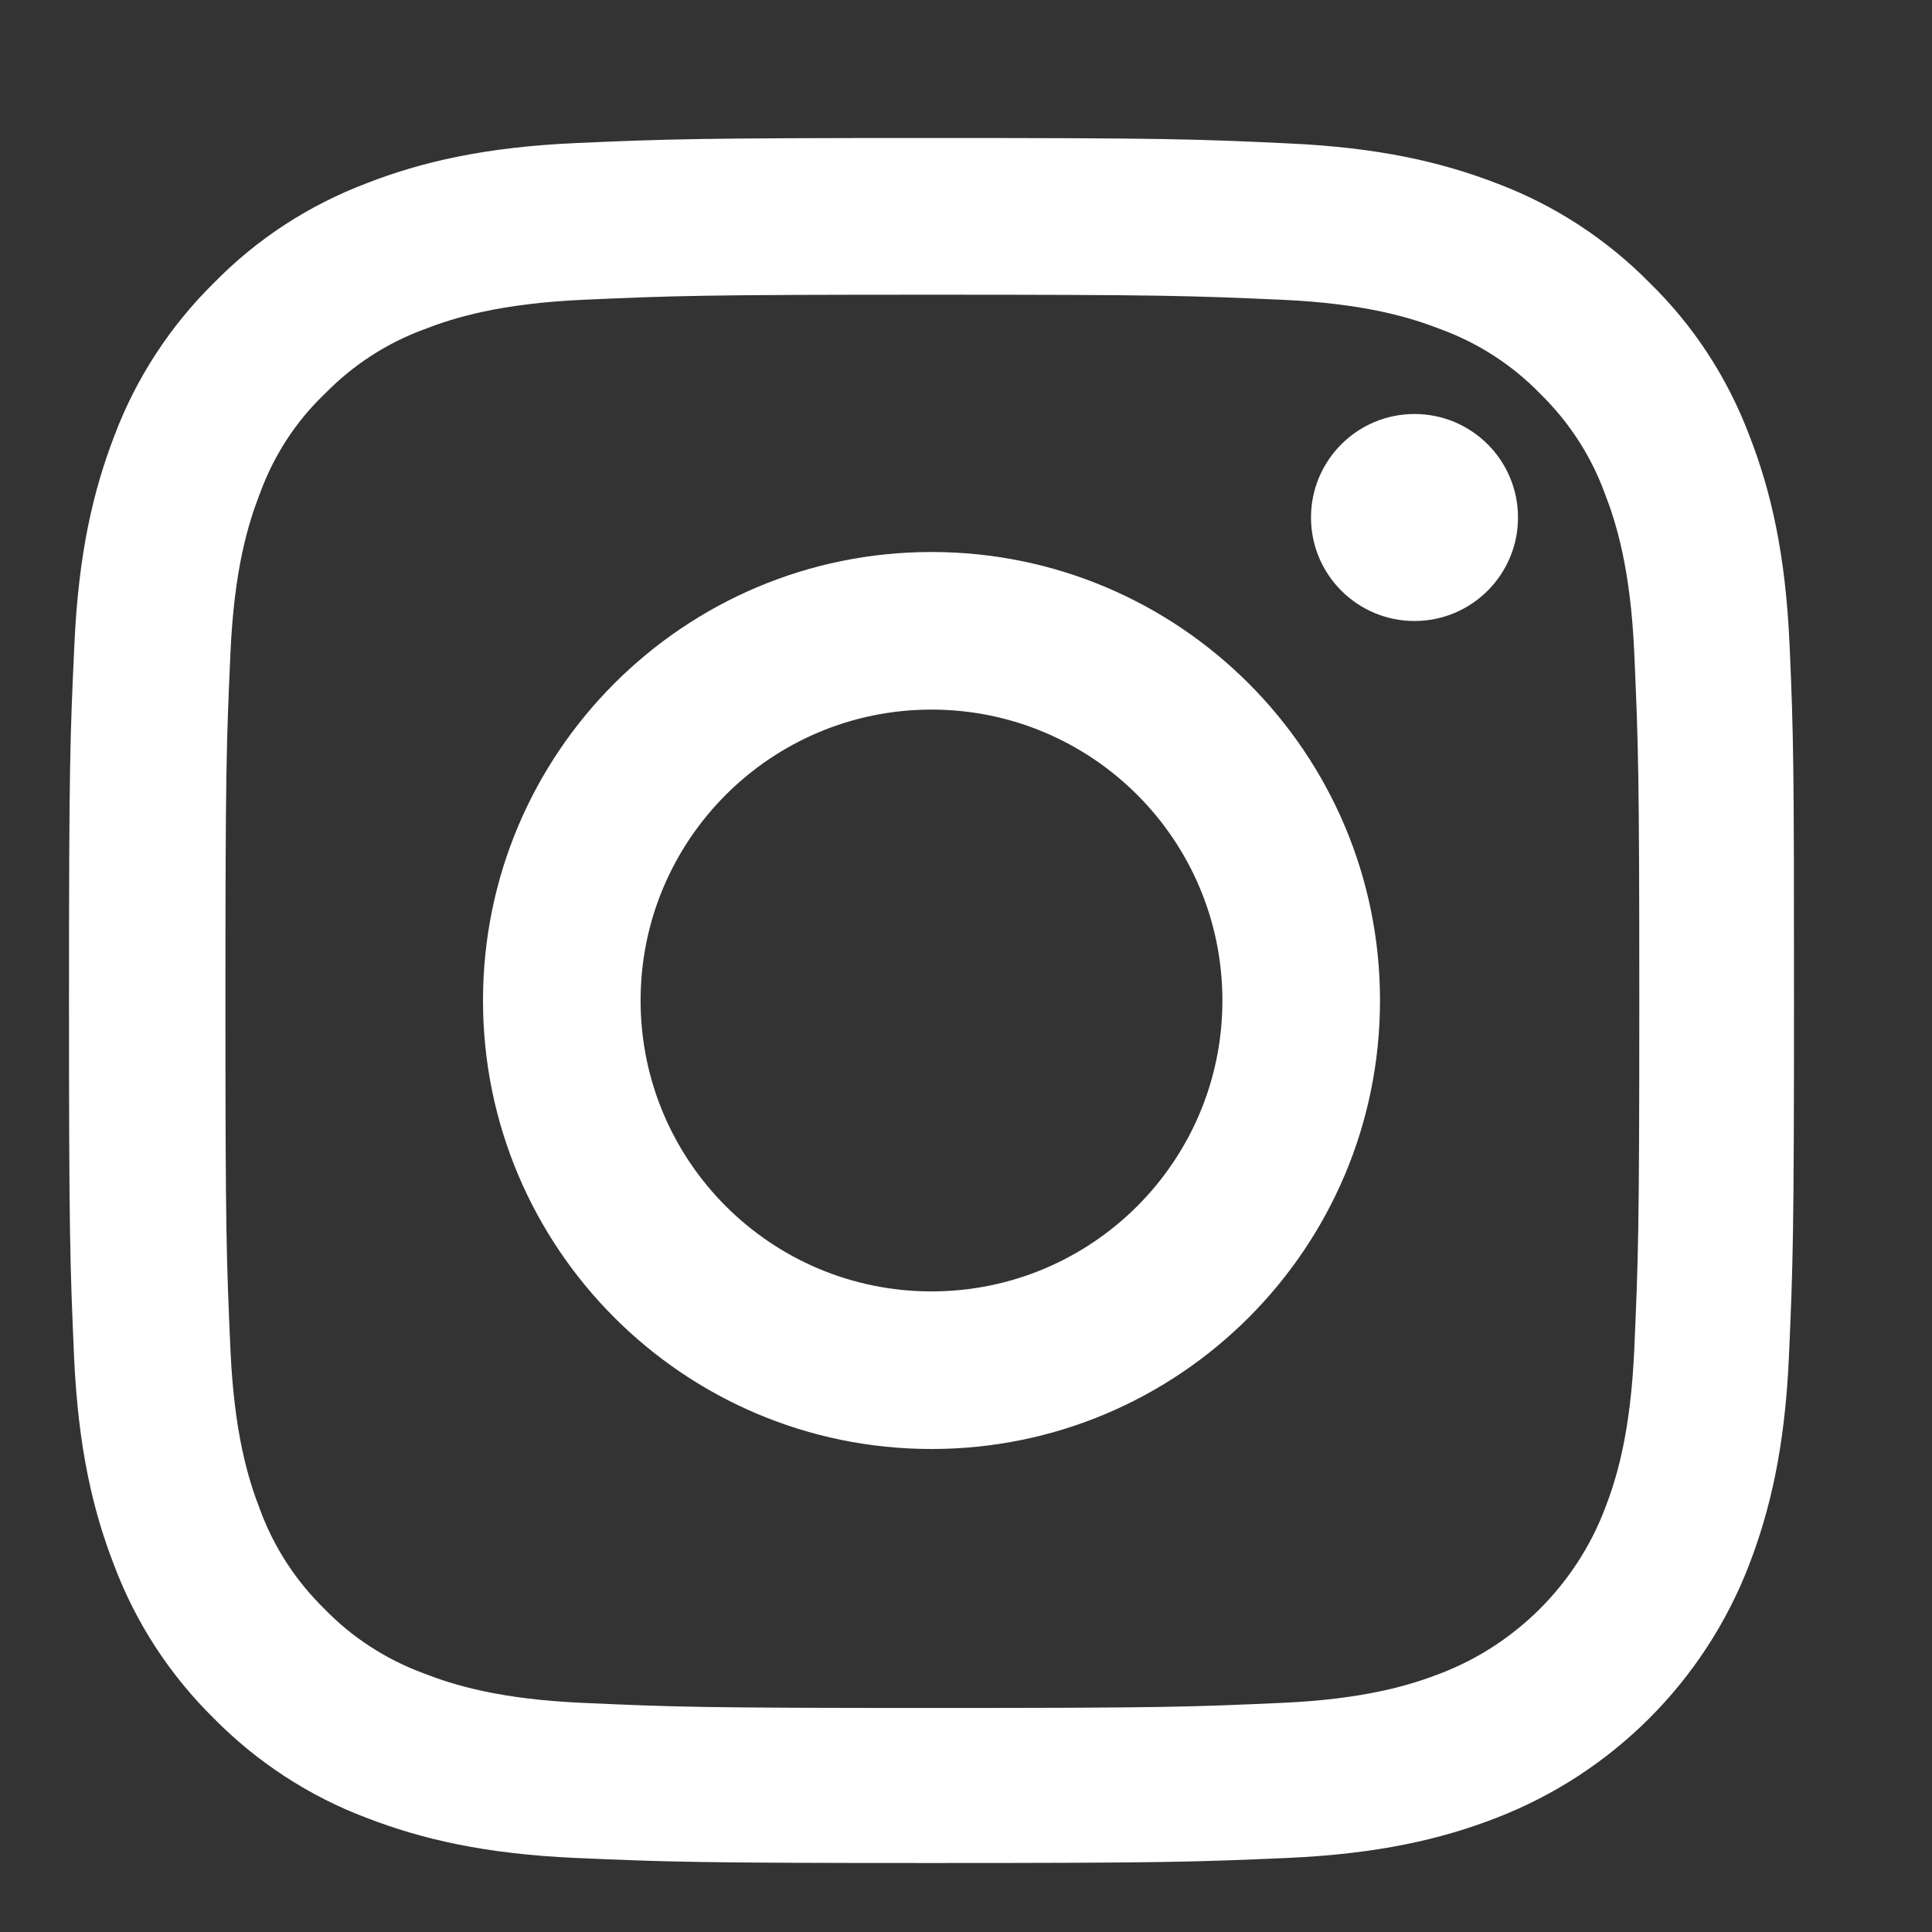
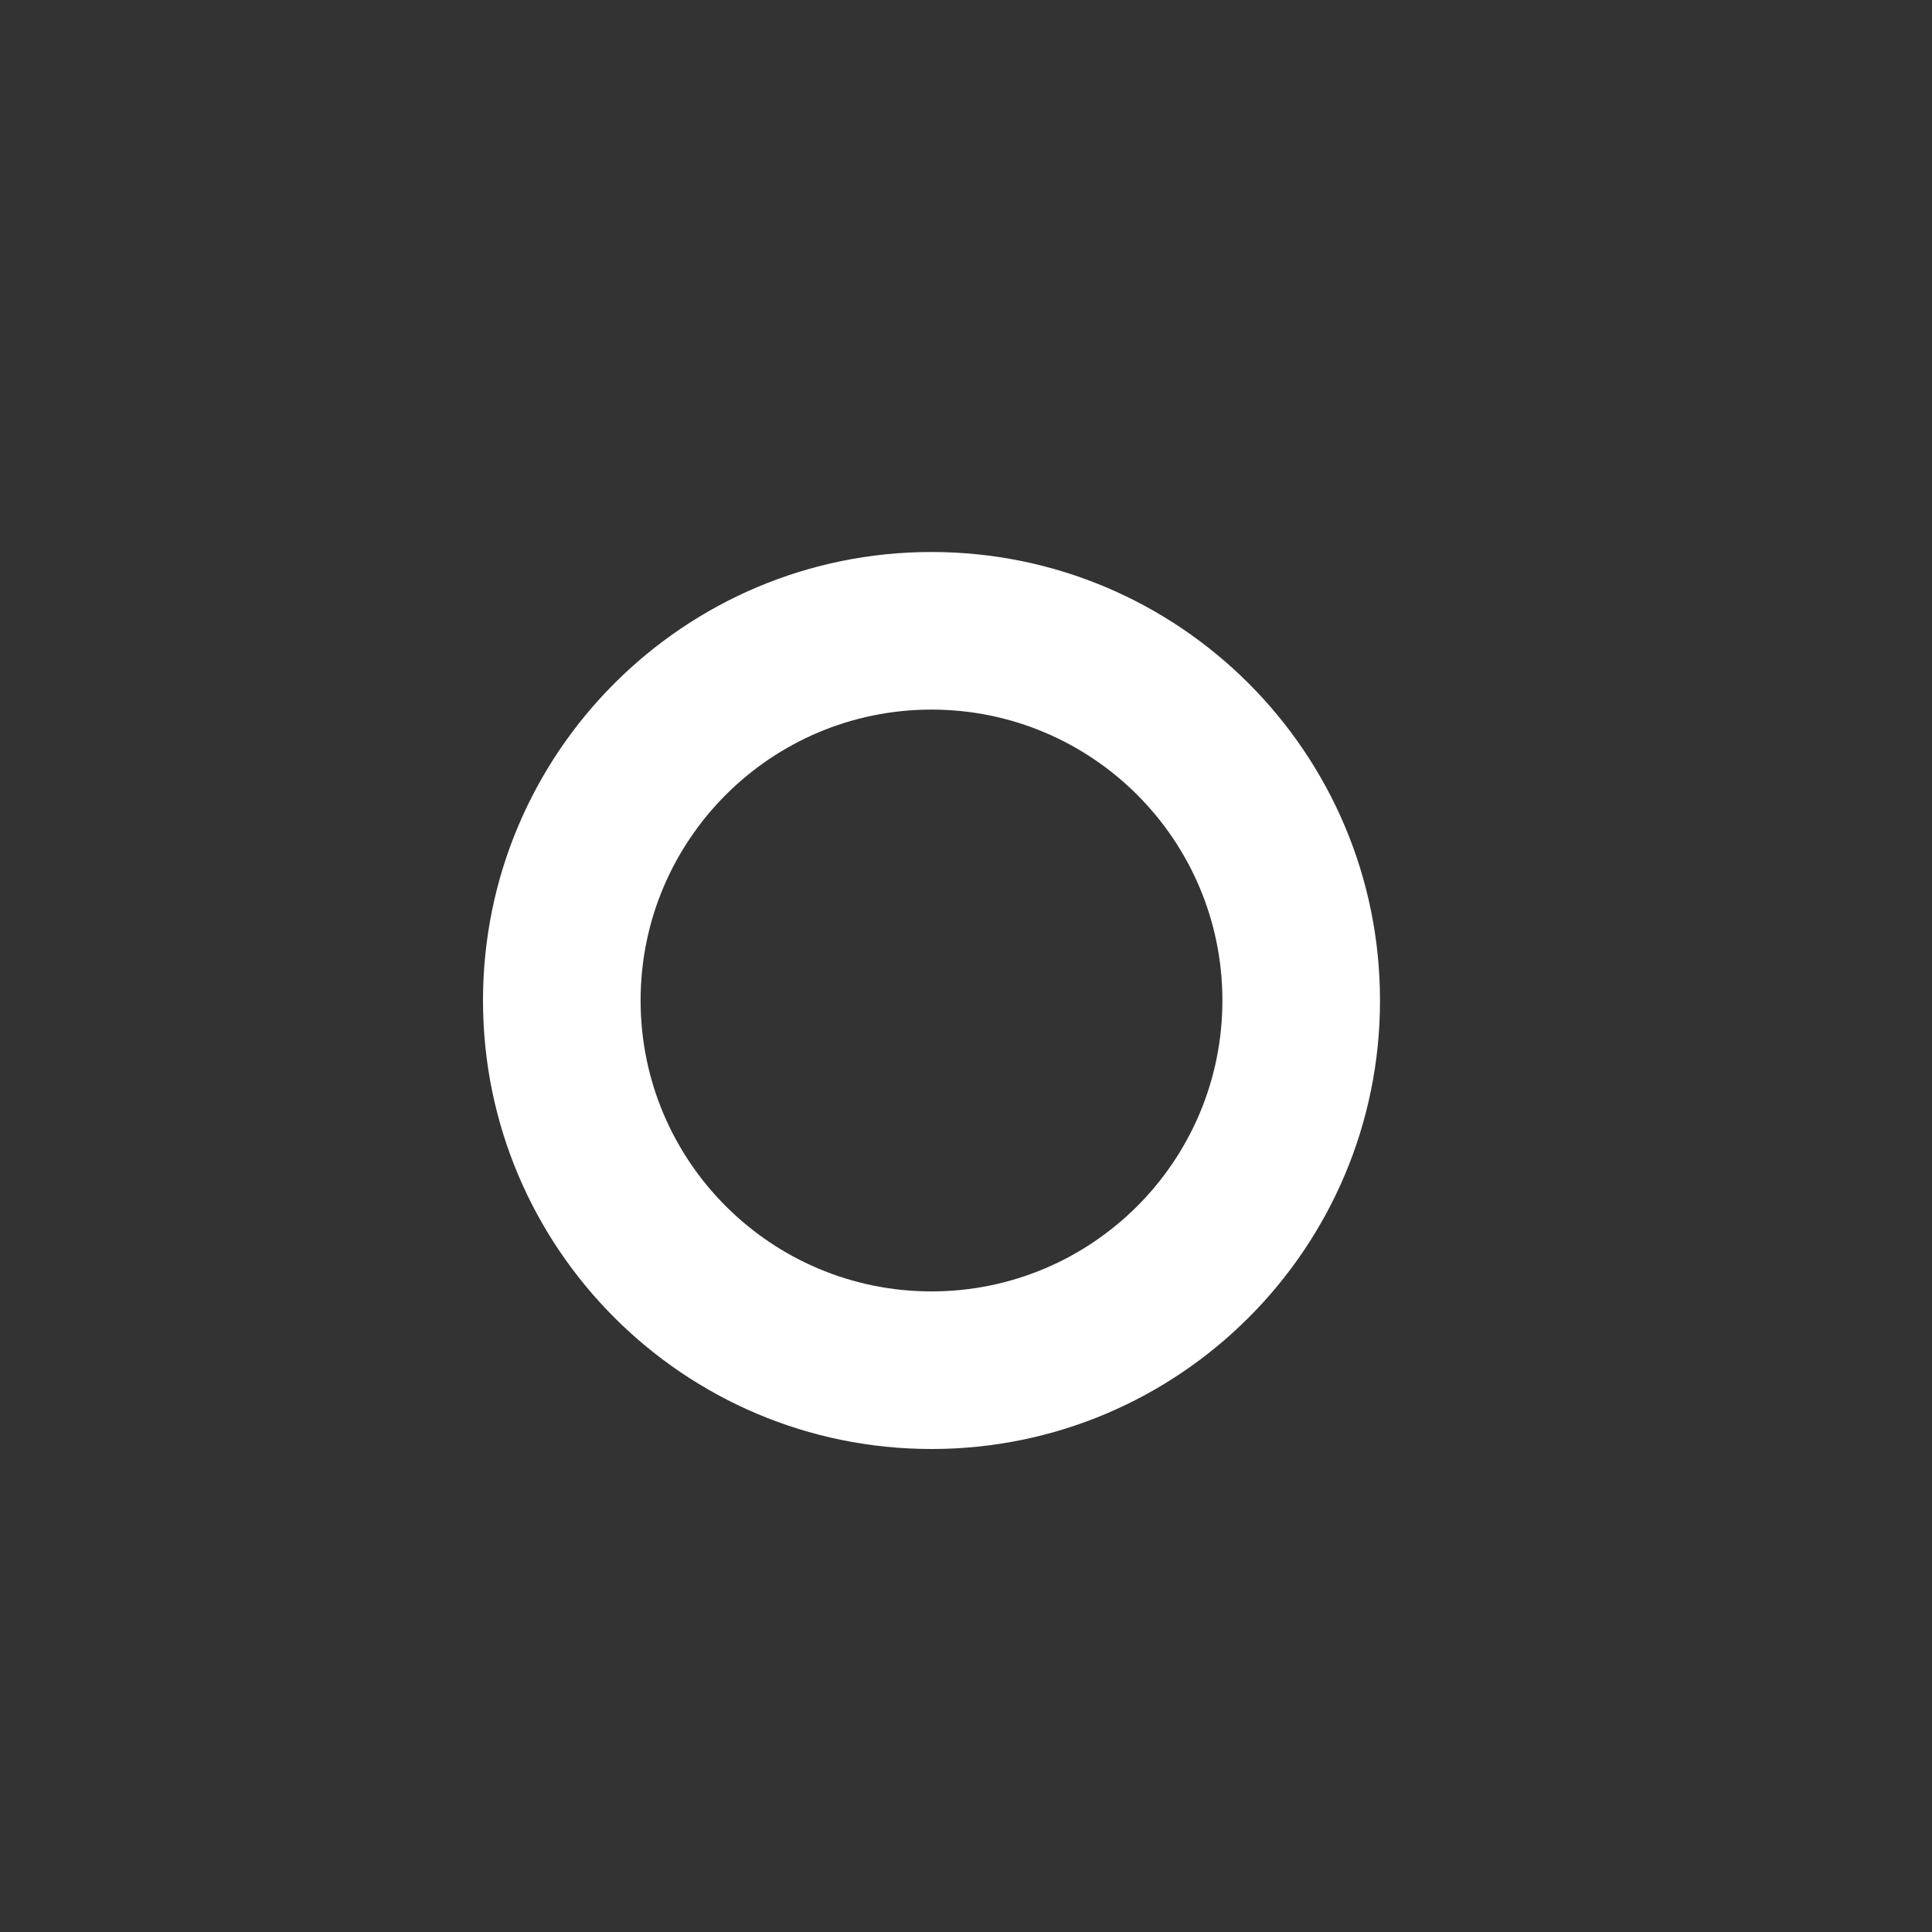
<svg xmlns="http://www.w3.org/2000/svg" width="28" height="28" viewBox="0 0 28 28" fill="none">
  <rect x="0" y="0" width="28" height="28" fill="#333333" stroke="none" />
-   <path d="M25.936 9.35C25.878 8.022 25.663 7.109 25.355 6.317C25.038 5.477 24.549 4.725 23.909 4.1C23.284 3.465 22.527 2.972 21.697 2.659C20.9 2.352 19.992 2.137 18.663 2.078C17.325 2.015 16.9 2 13.505 2C10.11 2 9.685 2.015 8.351 2.073C7.023 2.132 6.109 2.347 5.318 2.654C4.478 2.972 3.726 3.46 3.1 4.1C2.465 4.725 1.972 5.482 1.659 6.312C1.352 7.109 1.137 8.017 1.078 9.345C1.015 10.683 1 11.108 1 14.502C1 17.897 1.015 18.322 1.073 19.655C1.132 20.983 1.347 21.896 1.655 22.688C1.972 23.528 2.465 24.28 3.1 24.905C3.726 25.54 4.483 26.033 5.313 26.346C6.109 26.653 7.018 26.868 8.347 26.927C9.68 26.985 10.105 27 13.5 27C16.895 27 17.32 26.985 18.654 26.927C19.982 26.868 20.895 26.653 21.687 26.346C23.367 25.696 24.696 24.368 25.346 22.688C25.653 21.892 25.868 20.983 25.927 19.655C25.985 18.322 26 17.897 26 14.502C26 11.108 25.995 10.683 25.936 9.35ZM23.685 19.557C23.631 20.778 23.426 21.438 23.255 21.877C22.835 22.966 21.97 23.831 20.881 24.251C20.441 24.422 19.777 24.627 18.561 24.68C17.242 24.739 16.846 24.753 13.51 24.753C10.174 24.753 9.773 24.739 8.459 24.68C7.238 24.627 6.578 24.422 6.139 24.251C5.597 24.05 5.103 23.733 4.703 23.318C4.287 22.912 3.97 22.424 3.77 21.882C3.599 21.442 3.394 20.778 3.34 19.562C3.281 18.244 3.267 17.848 3.267 14.512C3.267 11.177 3.281 10.776 3.34 9.462C3.394 8.242 3.599 7.582 3.77 7.143C3.97 6.6 4.287 6.107 4.708 5.707C5.113 5.292 5.601 4.974 6.144 4.774C6.583 4.603 7.248 4.398 8.464 4.344C9.783 4.286 10.178 4.271 13.515 4.271C16.856 4.271 17.251 4.286 18.566 4.344C19.787 4.398 20.446 4.603 20.886 4.774C21.428 4.974 21.921 5.292 22.322 5.707C22.737 6.112 23.055 6.6 23.255 7.143C23.426 7.582 23.631 8.246 23.685 9.462C23.743 10.781 23.758 11.177 23.758 14.512C23.758 17.848 23.743 18.239 23.685 19.557Z" fill="white" />
  <path d="M13.5 8C9.912 8 7 10.911 7 14.5C7 18.089 9.912 21 13.5 21C17.089 21 20 18.089 20 14.5C20 10.911 17.089 8 13.5 8ZM13.5 18.716C11.172 18.716 9.284 16.828 9.284 14.5C9.284 12.172 11.172 10.284 13.5 10.284C15.828 10.284 17.716 12.172 17.716 14.5C17.716 16.828 15.828 18.716 13.5 18.716V18.716Z" fill="white" />
-   <path d="M22 7.5C22 8.328 21.328 9 20.5 9C19.672 9 19 8.328 19 7.5C19 6.671 19.672 6 20.5 6C21.328 6 22 6.671 22 7.5V7.5Z" fill="white" />
</svg>